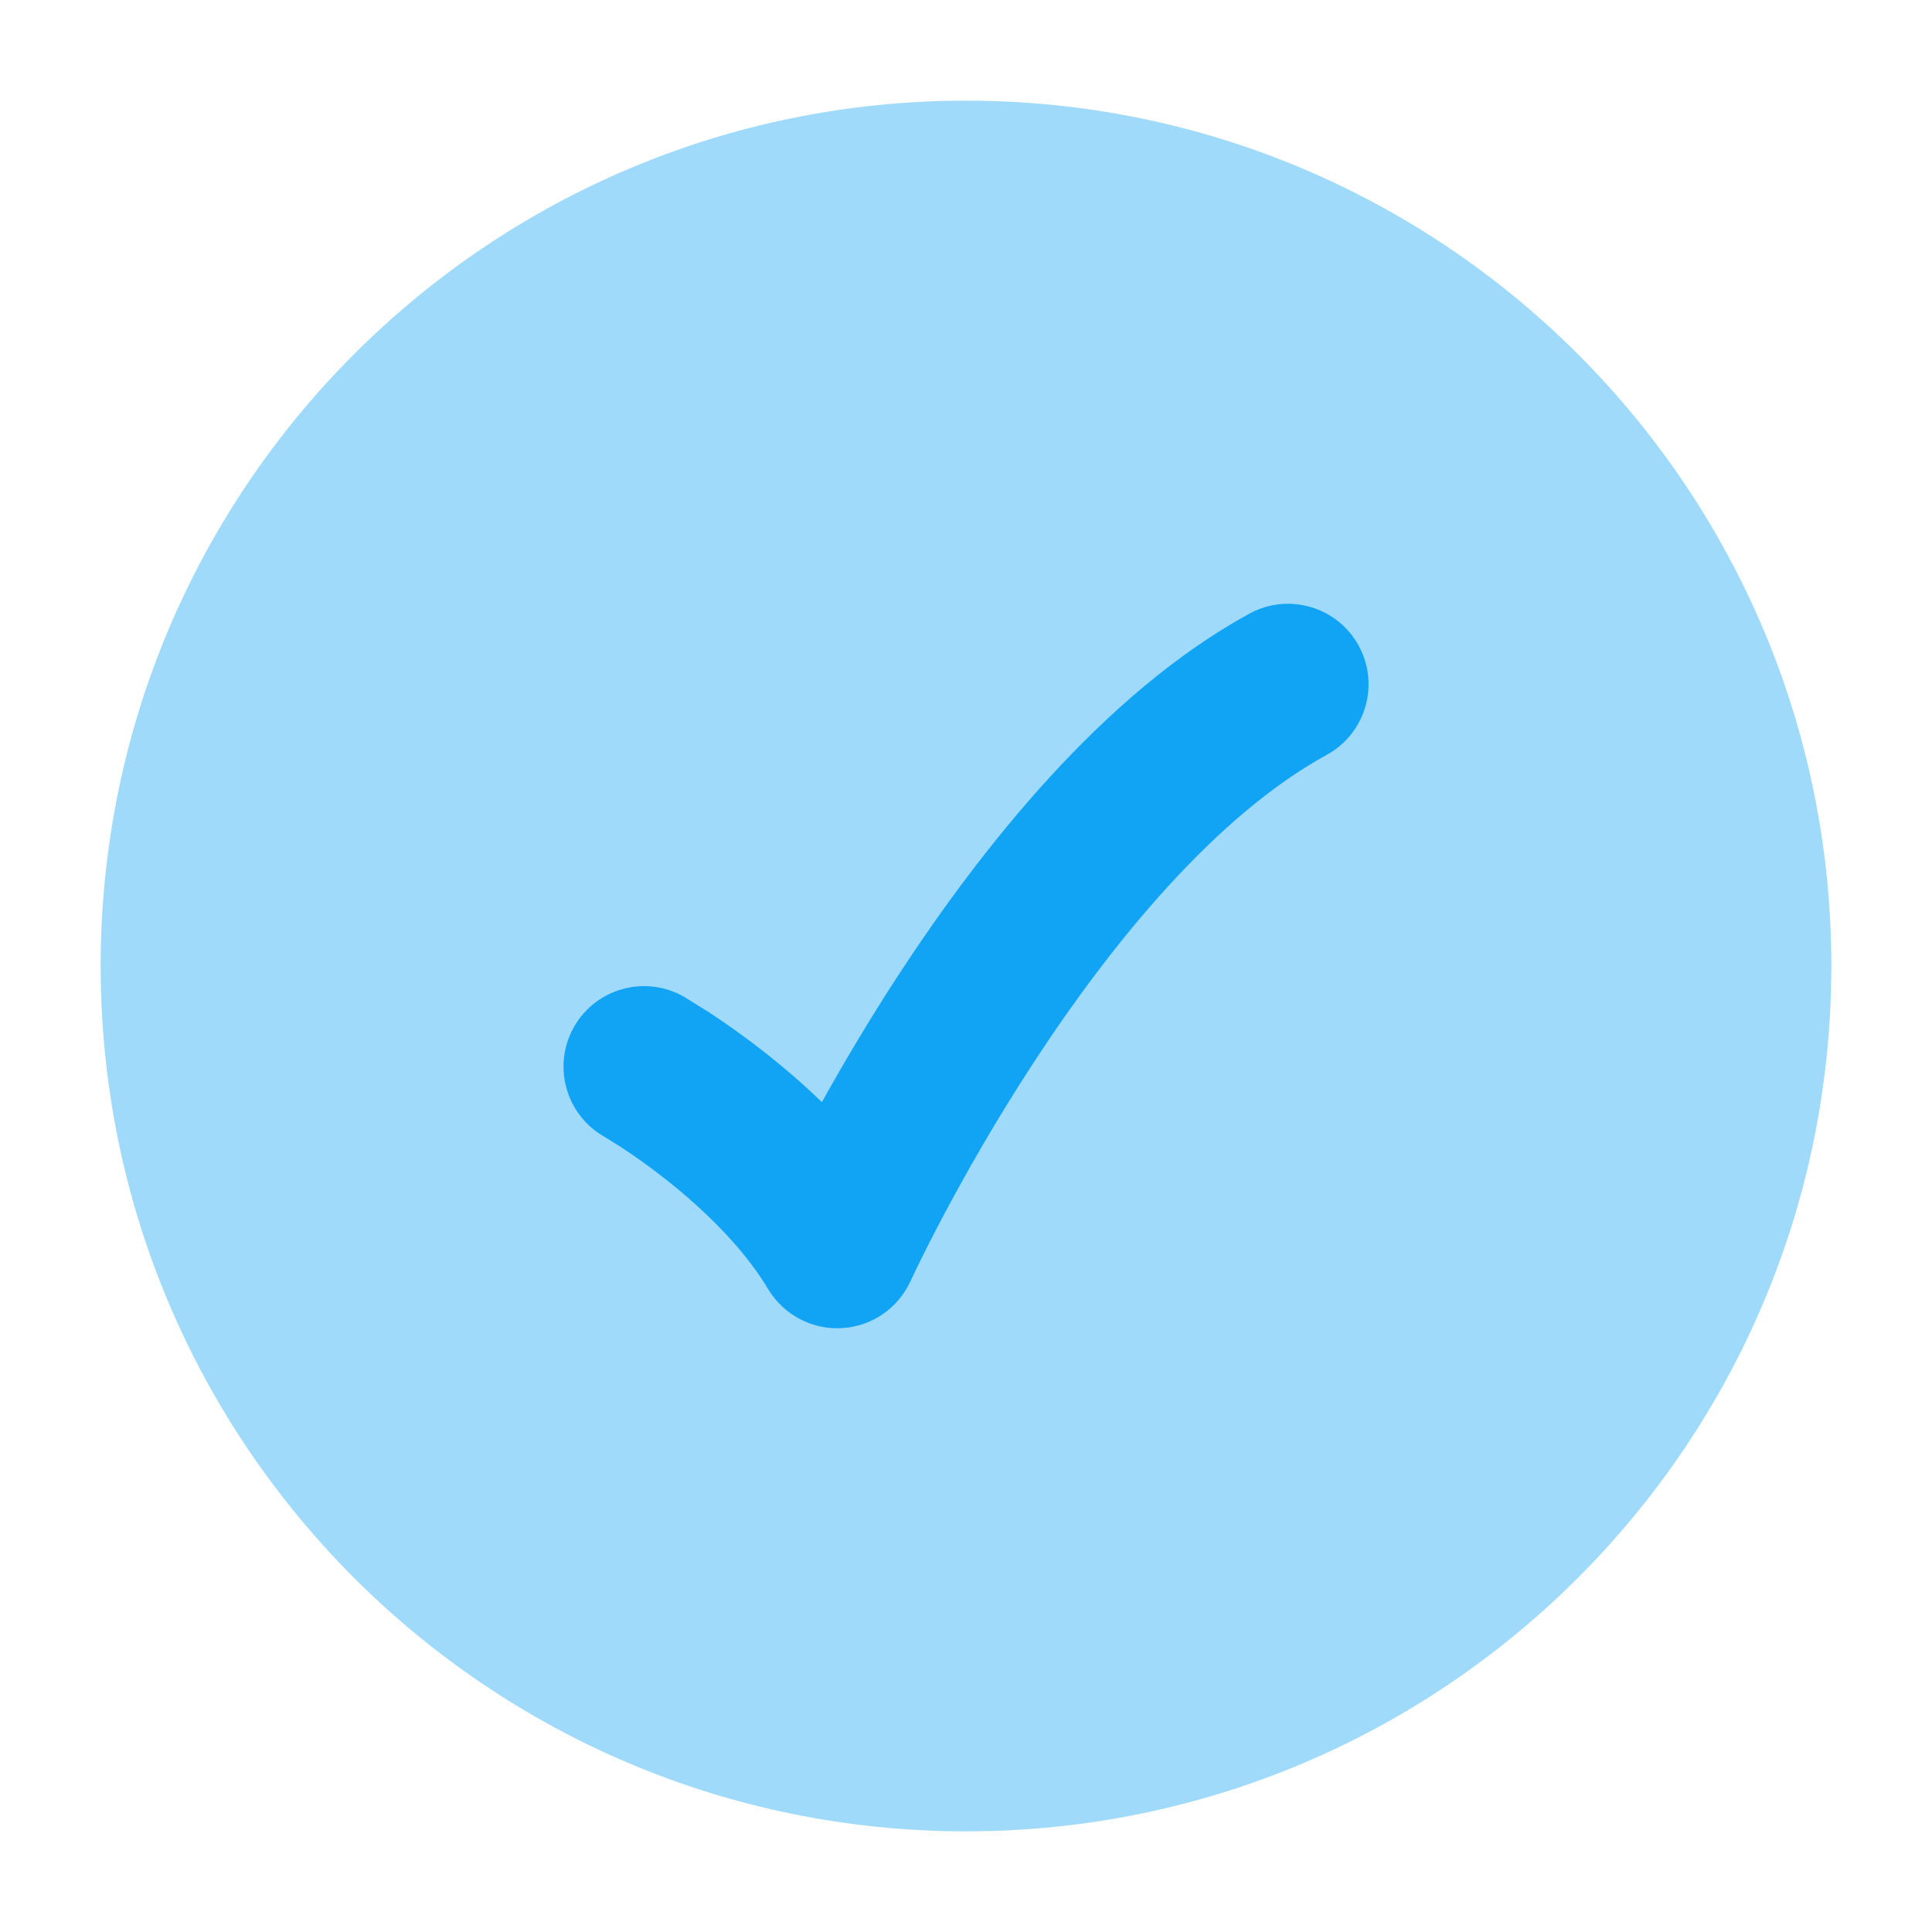
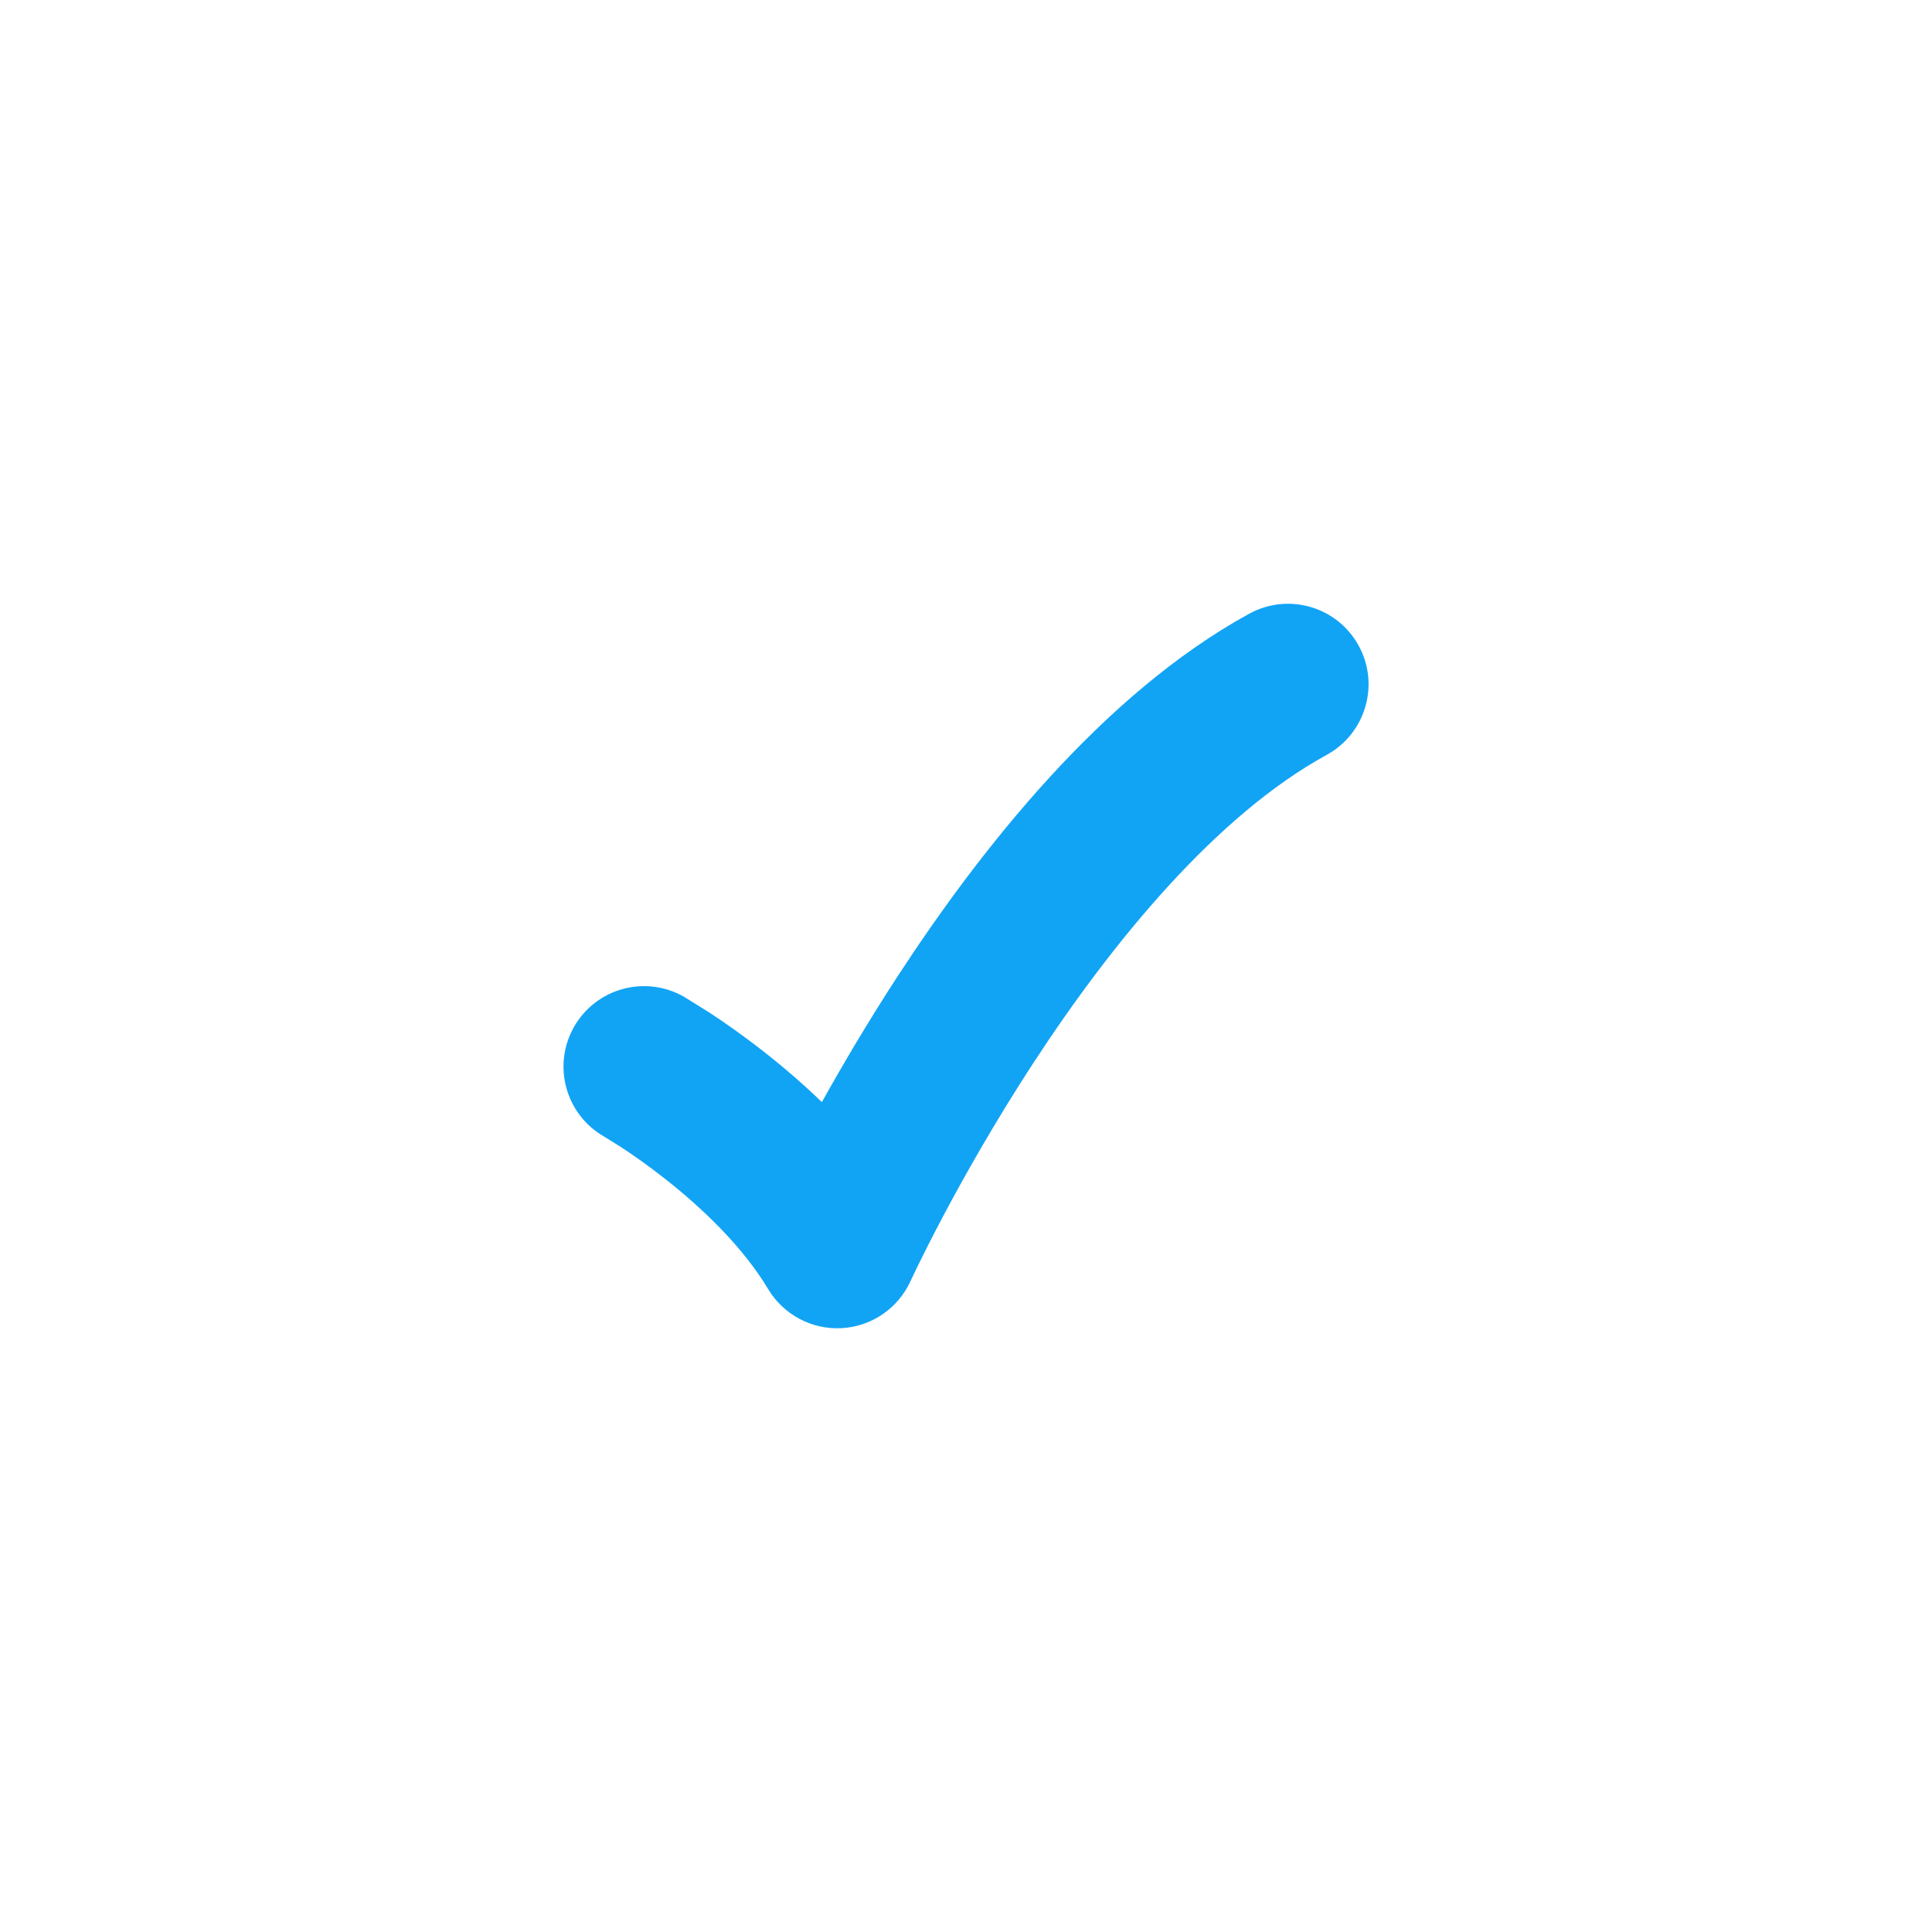
<svg xmlns="http://www.w3.org/2000/svg" width="20" height="20" viewBox="0 0 20 20" fill="none">
-   <path opacity="0.4" d="M1.042 10C1.042 14.948 5.052 18.958 10 18.958C14.947 18.958 18.958 14.948 18.958 10C18.958 5.053 14.947 1.042 10 1.042C5.052 1.042 1.042 5.053 1.042 10Z" fill="#11A4F5" />
  <path d="M14.065 6.684C14.286 7.087 14.137 7.594 13.733 7.815C12.591 8.44 11.517 9.748 10.698 11.003C10.299 11.614 9.978 12.184 9.758 12.6C9.648 12.808 9.563 12.977 9.507 13.092L9.425 13.263C9.296 13.545 9.022 13.732 8.713 13.749C8.404 13.766 8.111 13.61 7.952 13.345C7.693 12.912 7.281 12.517 6.9 12.215C6.715 12.069 6.548 11.953 6.429 11.875L6.254 11.766C5.854 11.537 5.715 11.029 5.943 10.629C6.171 10.229 6.68 10.09 7.08 10.318L7.342 10.481C7.494 10.58 7.702 10.725 7.934 10.908C8.111 11.047 8.308 11.216 8.508 11.409C8.722 11.025 8.989 10.571 9.302 10.091C10.15 8.794 11.41 7.186 12.934 6.352C13.338 6.132 13.844 6.28 14.065 6.684Z" fill="#11A4F5" />
</svg>